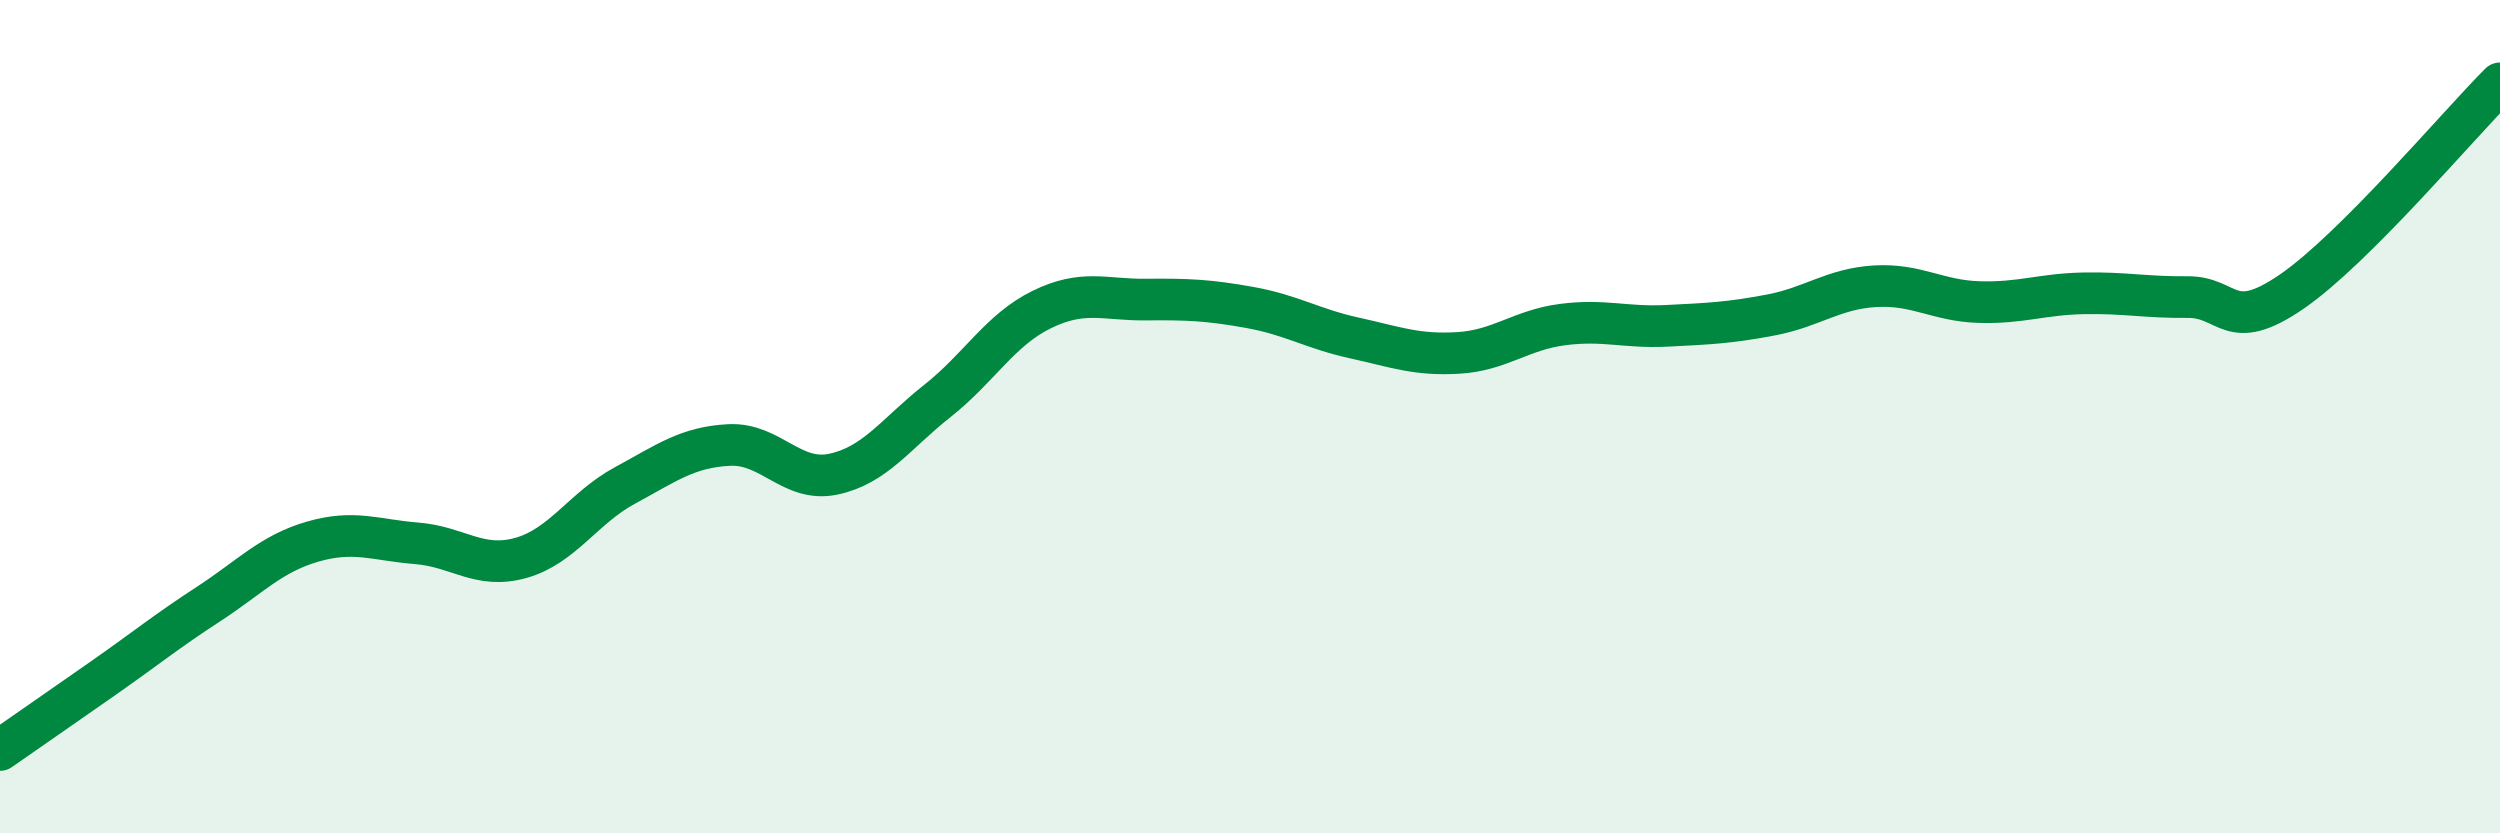
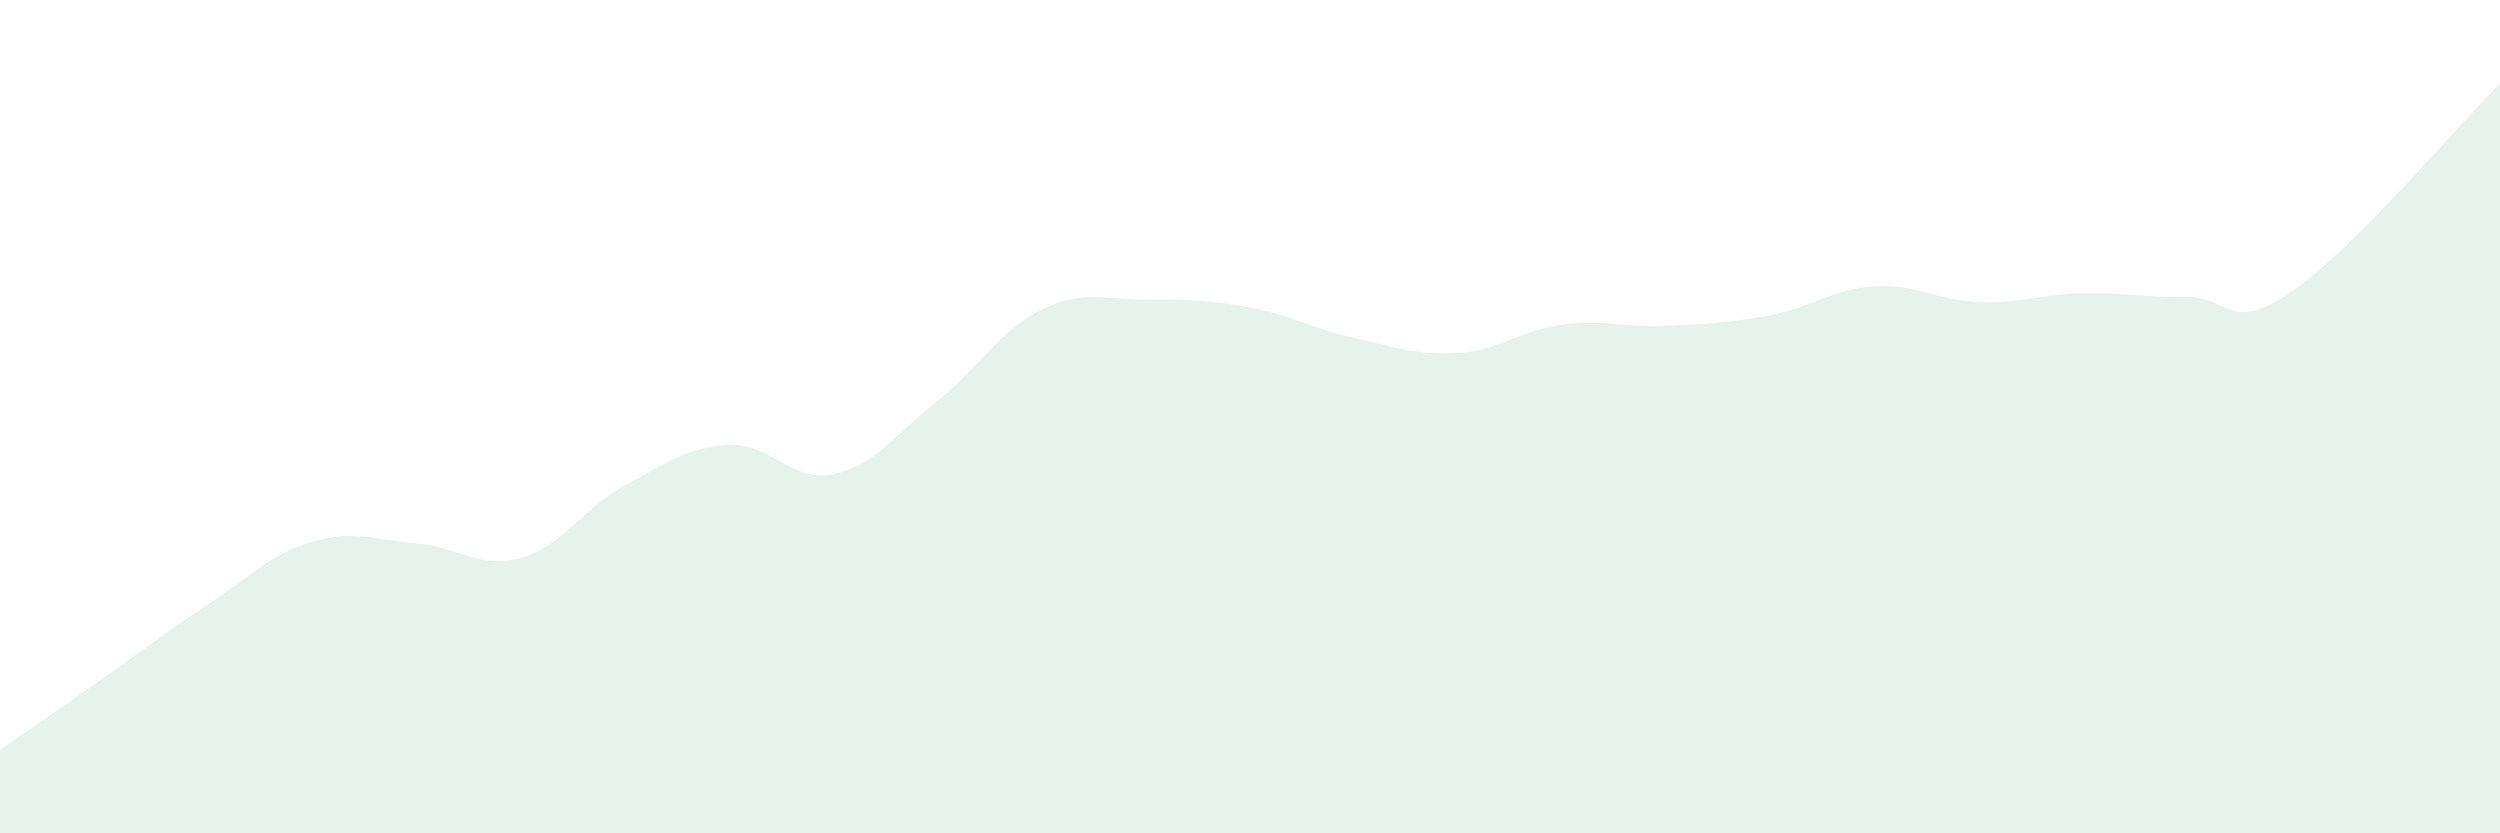
<svg xmlns="http://www.w3.org/2000/svg" width="60" height="20" viewBox="0 0 60 20">
  <path d="M 0,18 C 0.5,17.65 1.5,16.96 2.5,16.26 C 3.5,15.56 4,15.15 5,14.5 C 6,13.85 6.5,13.29 7.5,13 C 8.5,12.71 9,12.96 10,13.04 C 11,13.12 11.5,13.67 12.5,13.39 C 13.5,13.11 14,12.19 15,11.65 C 16,11.11 16.5,10.73 17.5,10.68 C 18.5,10.63 19,11.59 20,11.38 C 21,11.17 21.5,10.41 22.5,9.62 C 23.5,8.83 24,7.92 25,7.43 C 26,6.94 26.5,7.2 27.5,7.19 C 28.5,7.18 29,7.2 30,7.38 C 31,7.56 31.5,7.89 32.5,8.11 C 33.5,8.33 34,8.53 35,8.47 C 36,8.41 36.5,7.92 37.5,7.79 C 38.5,7.66 39,7.87 40,7.82 C 41,7.77 41.5,7.75 42.5,7.56 C 43.5,7.37 44,6.93 45,6.87 C 46,6.81 46.5,7.22 47.5,7.25 C 48.5,7.28 49,7.06 50,7.04 C 51,7.02 51.5,7.14 52.5,7.13 C 53.5,7.12 53.5,8.03 55,7 C 56.5,5.97 59,3 60,2L60 20L0 20Z" fill="#008740" opacity="0.1" stroke-linecap="round" stroke-linejoin="round" />
-   <path d="M 0,18 C 0.5,17.65 1.5,16.96 2.5,16.26 C 3.5,15.56 4,15.15 5,14.5 C 6,13.85 6.5,13.29 7.5,13 C 8.5,12.71 9,12.96 10,13.04 C 11,13.12 11.5,13.67 12.5,13.39 C 13.5,13.11 14,12.19 15,11.65 C 16,11.11 16.5,10.73 17.5,10.68 C 18.5,10.63 19,11.59 20,11.38 C 21,11.17 21.5,10.41 22.5,9.62 C 23.5,8.83 24,7.92 25,7.43 C 26,6.94 26.5,7.2 27.5,7.19 C 28.5,7.18 29,7.2 30,7.38 C 31,7.56 31.5,7.89 32.5,8.11 C 33.5,8.33 34,8.53 35,8.47 C 36,8.41 36.5,7.92 37.5,7.79 C 38.5,7.66 39,7.87 40,7.82 C 41,7.77 41.5,7.75 42.5,7.56 C 43.5,7.37 44,6.93 45,6.87 C 46,6.81 46.5,7.22 47.5,7.25 C 48.5,7.28 49,7.06 50,7.04 C 51,7.02 51.5,7.14 52.5,7.13 C 53.5,7.12 53.5,8.03 55,7 C 56.5,5.97 59,3 60,2" stroke="#008740" stroke-width="1" fill="none" stroke-linecap="round" stroke-linejoin="round" />
</svg>